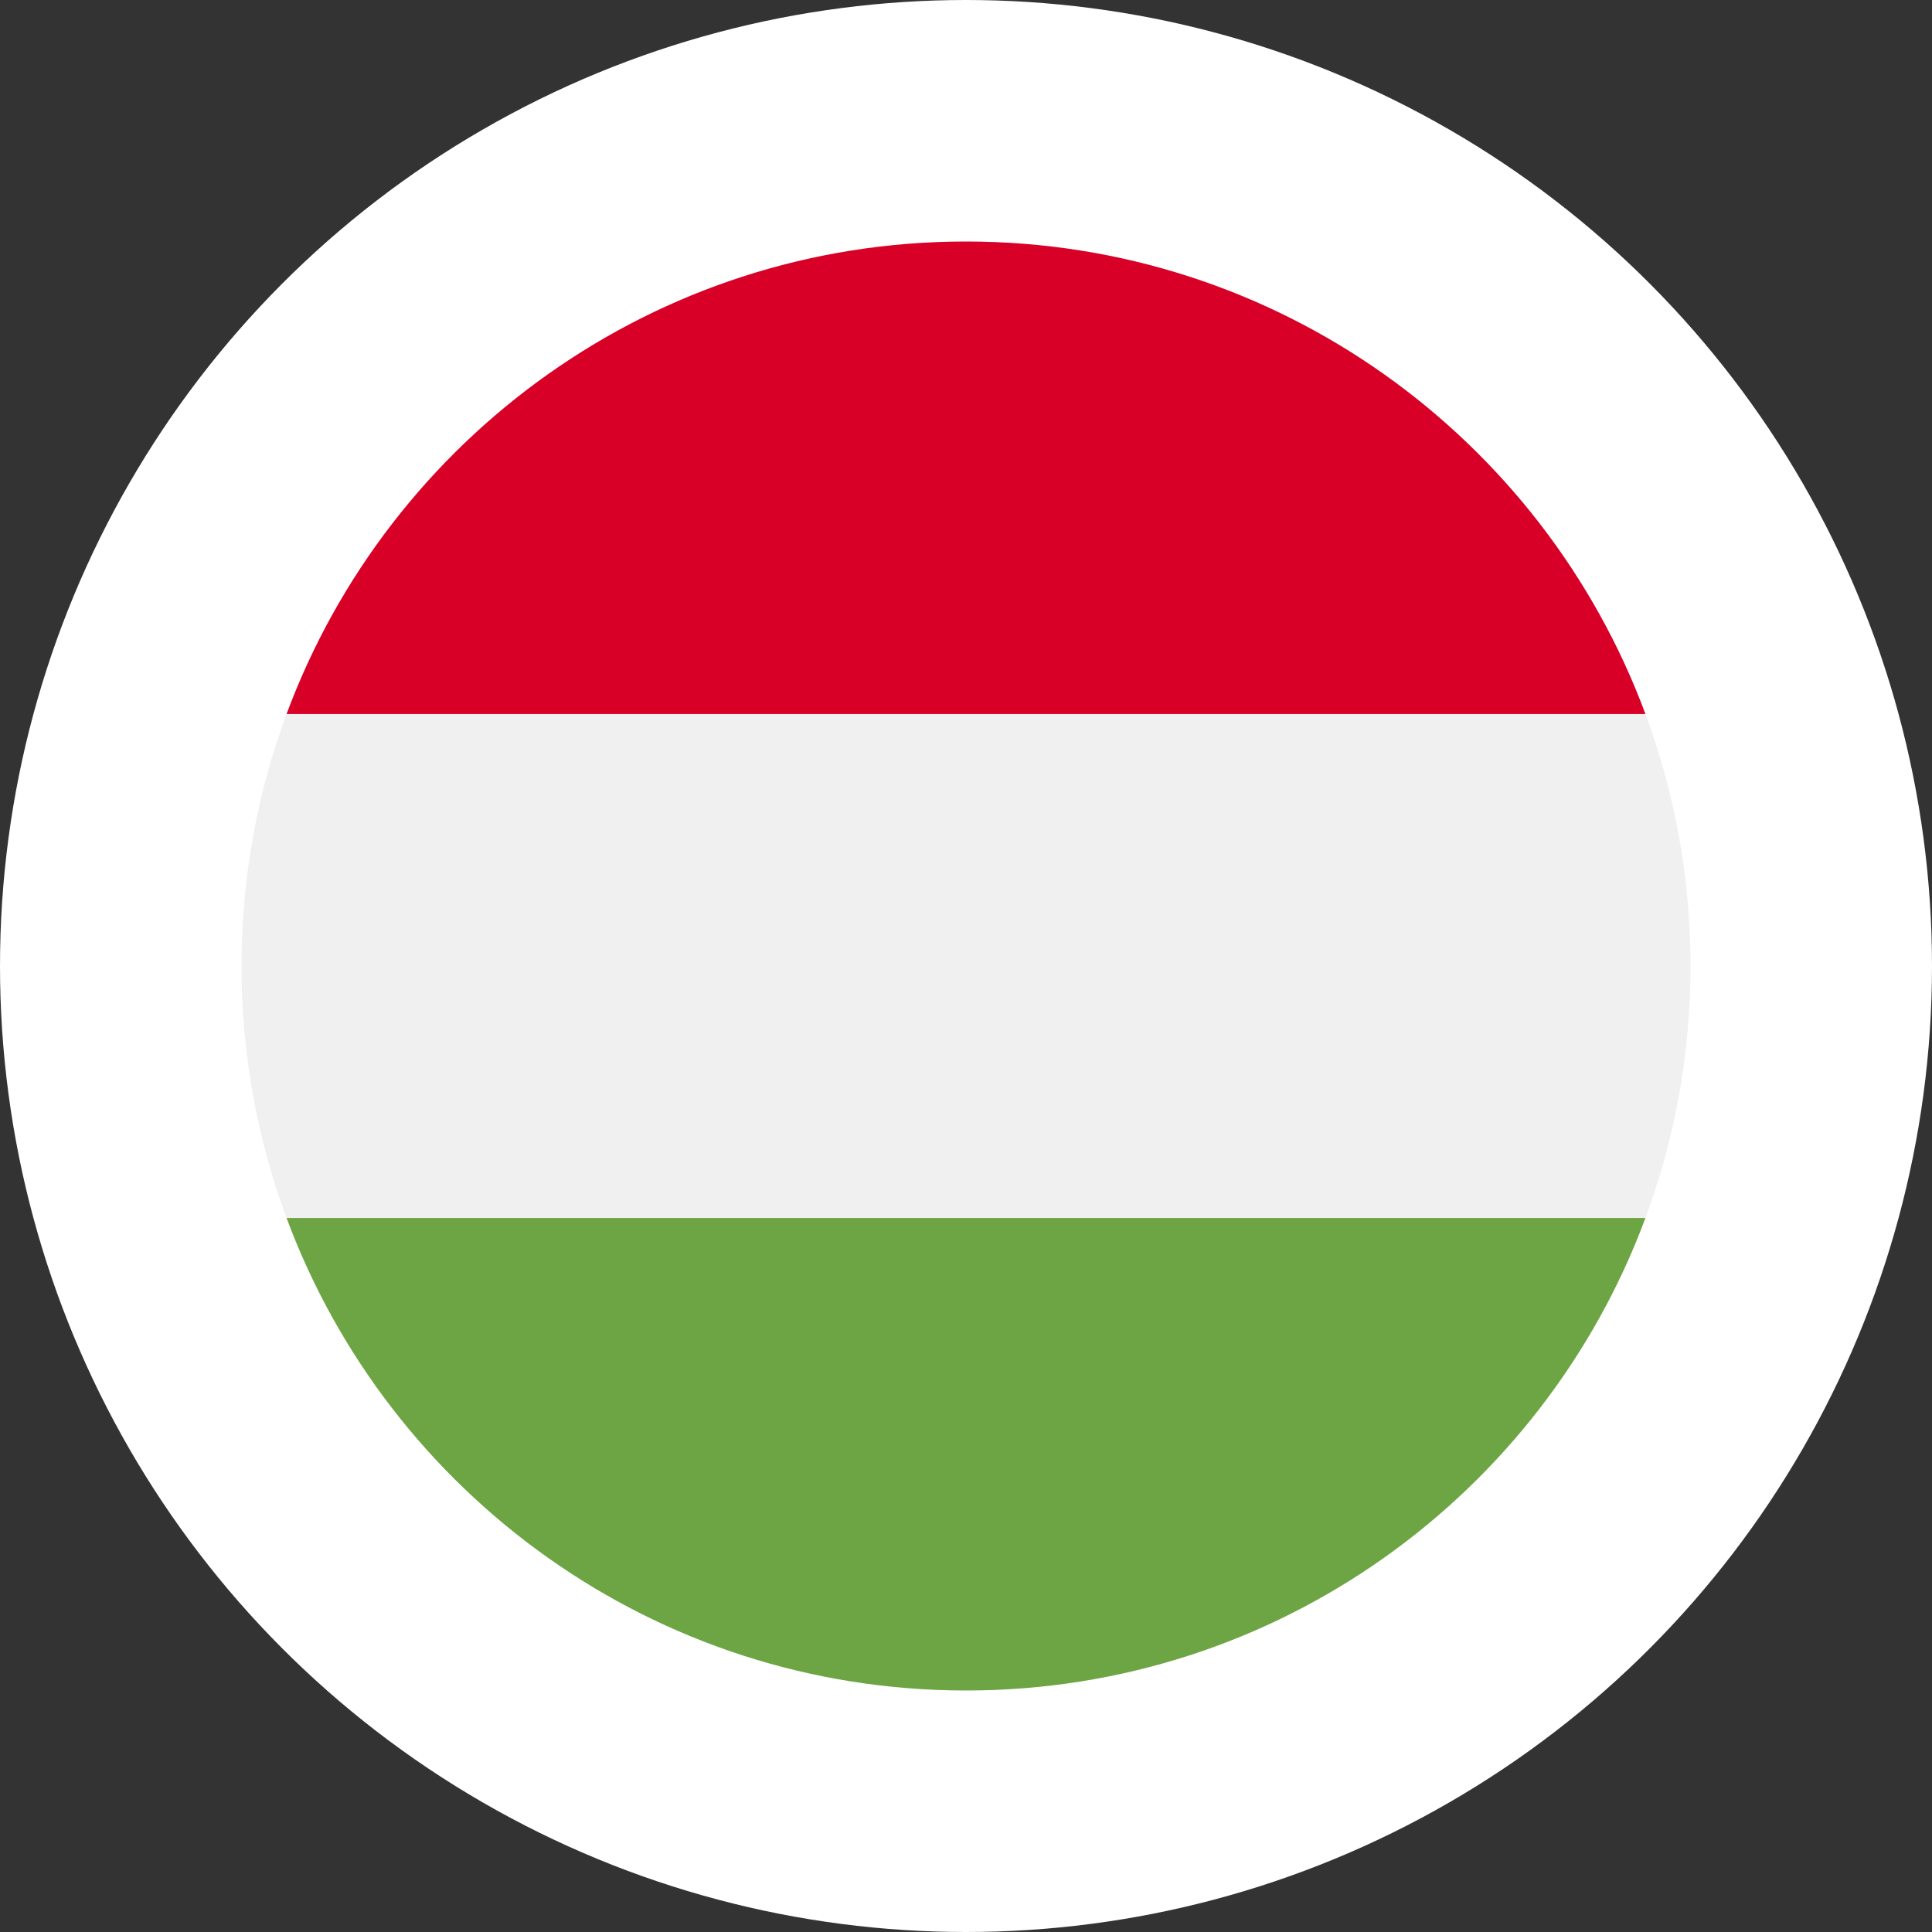
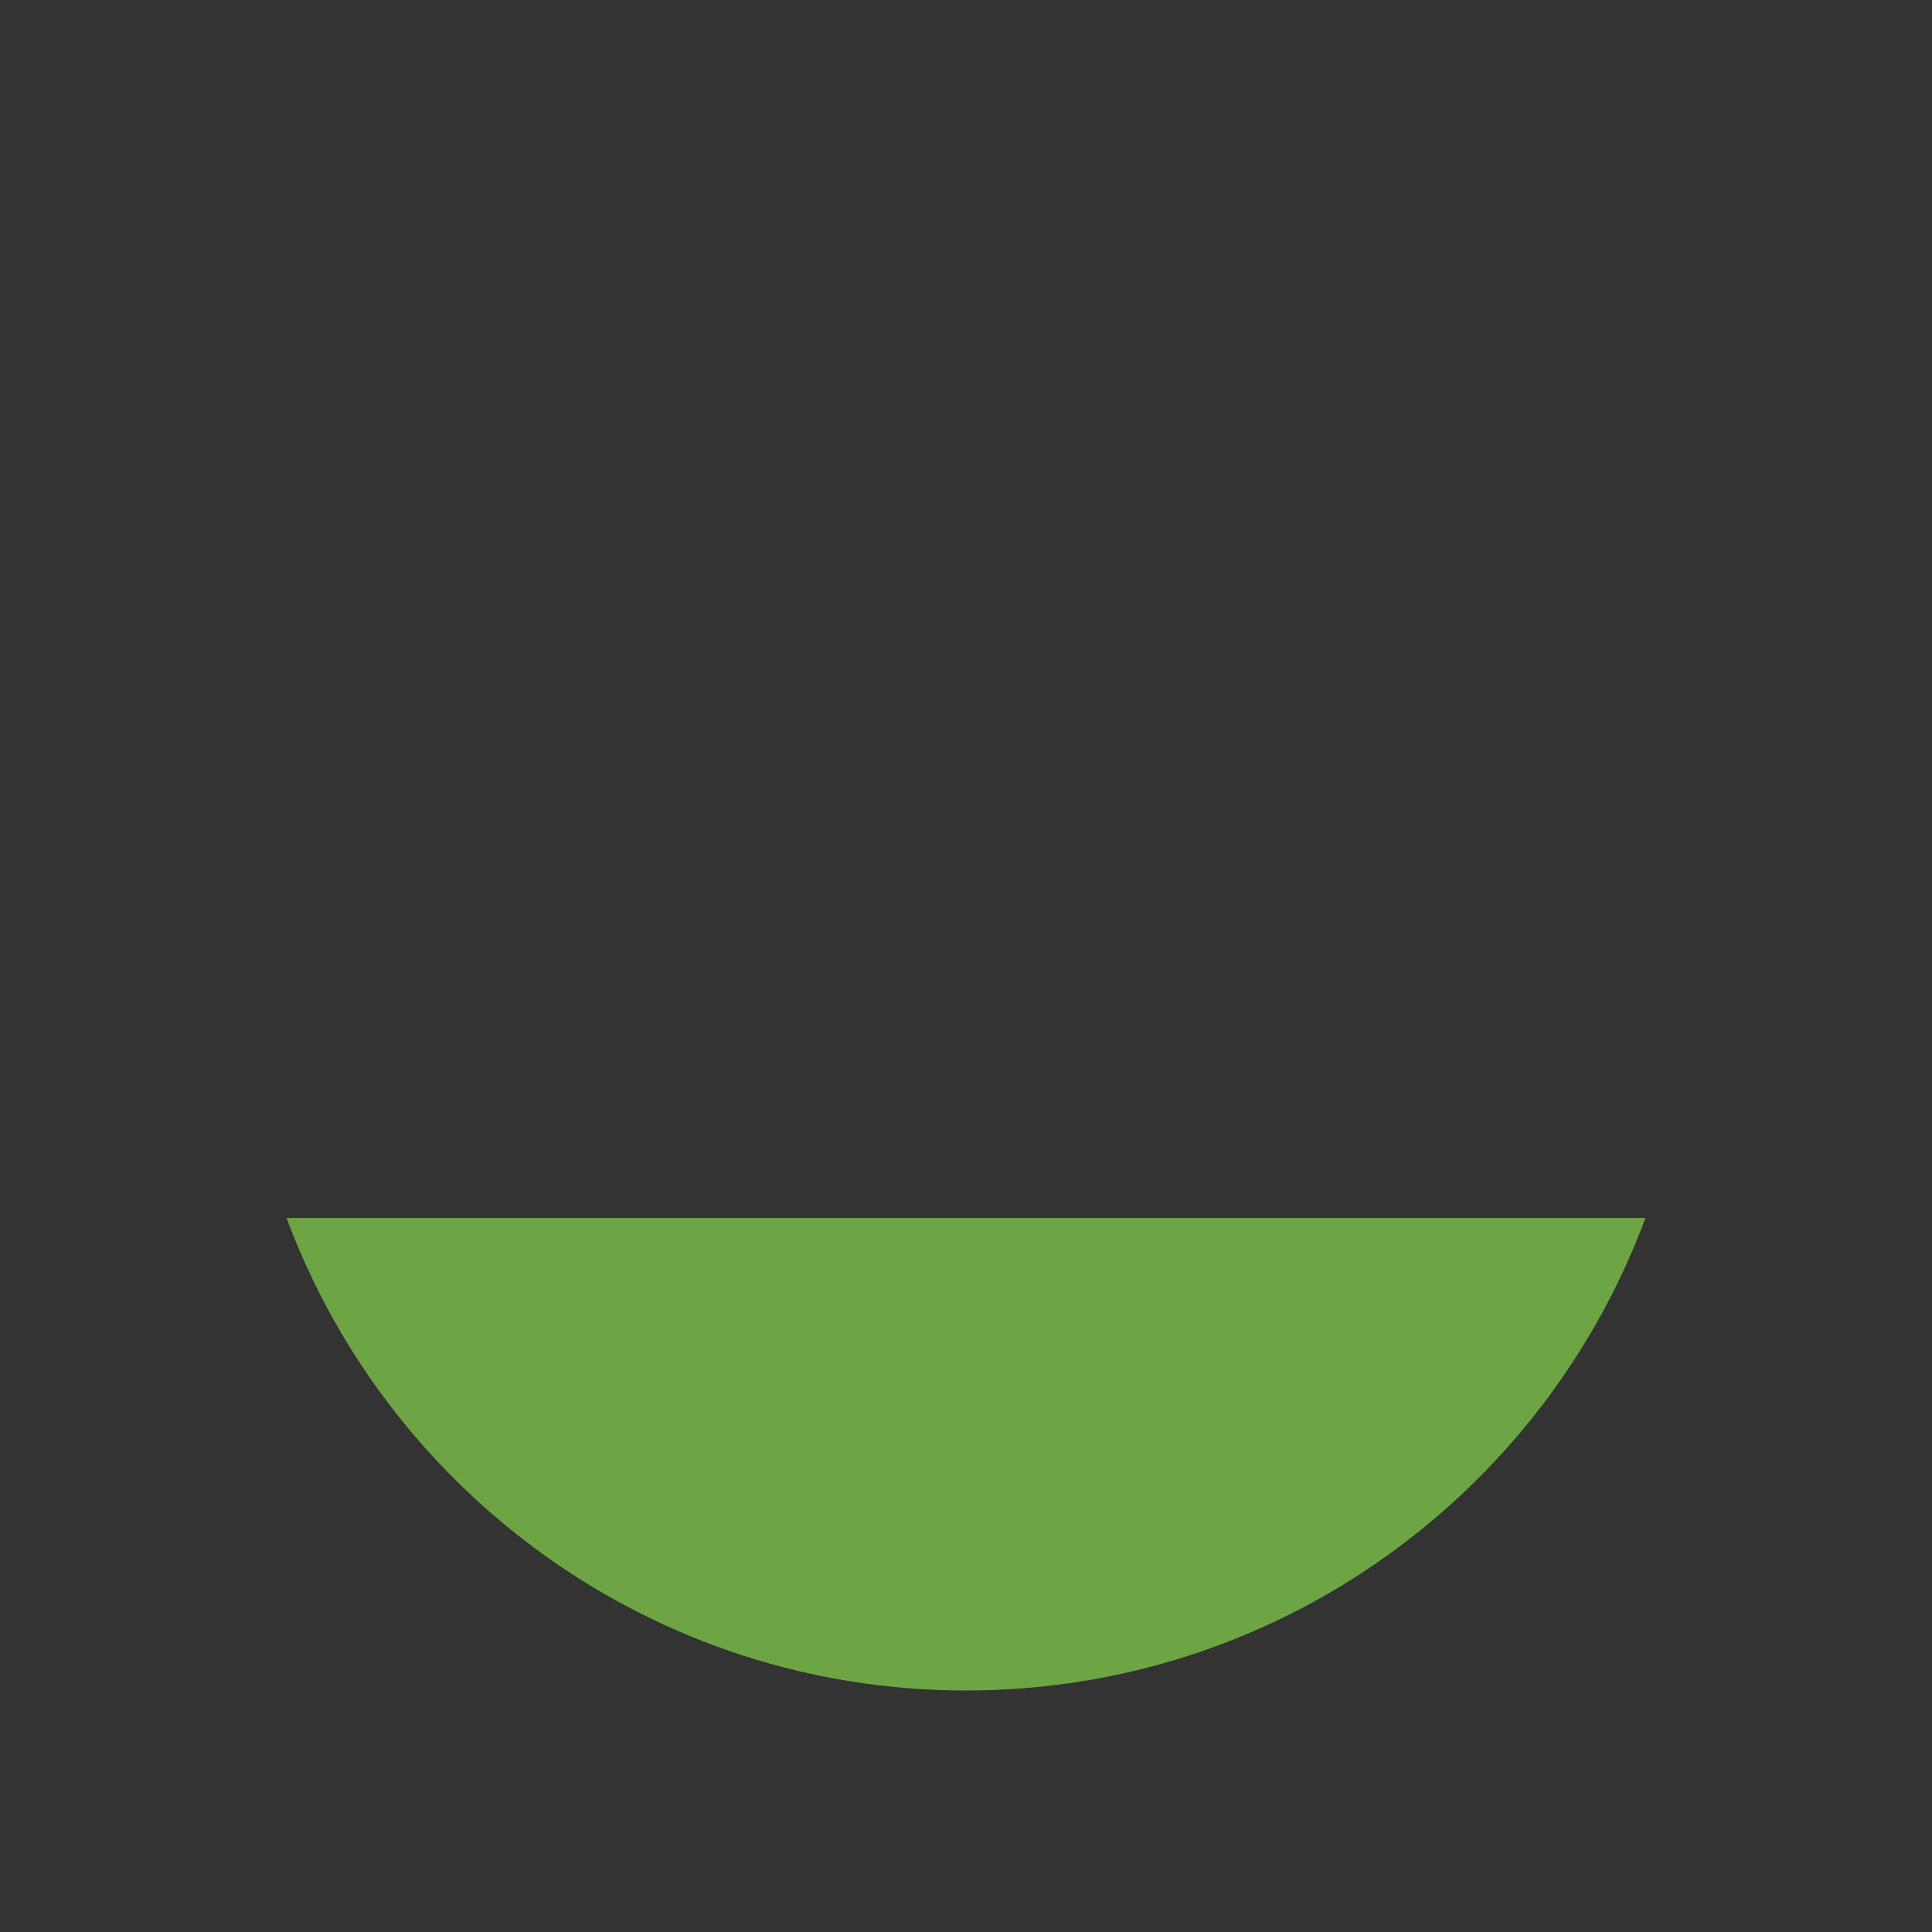
<svg xmlns="http://www.w3.org/2000/svg" width="40" height="40" viewBox="0 0 40 40" fill="none">
  <rect x="0" y="0" width="40" height="40" fill="#333333" stroke="none" />
-   <circle cx="20" cy="20" r="20" fill="white" />
  <g clip-path="url(#clip0_4767_4697)">
-     <path d="M5.933 14.783C5.33 16.408 5 18.165 5 20C5 21.835 5.33 23.592 5.933 25.217L20 26.522L34.067 25.217C34.67 23.592 35 21.835 35 20C35 18.165 34.67 16.408 34.067 14.783L20 13.478L5.933 14.783Z" fill="#F0F0F0" />
-     <path d="M20 5C13.551 5 8.052 9.071 5.933 14.783H34.067C31.948 9.071 26.45 5 20 5V5Z" fill="#D80027" />
    <path d="M20 35C26.45 35 31.948 30.929 34.067 25.217H5.933C8.052 30.929 13.551 35 20 35V35Z" fill="#6DA544" />
  </g>
  <defs>
    <clipPath id="clip0_4767_4697">
      <rect width="30" height="30" fill="white" transform="translate(5 5)" />
    </clipPath>
  </defs>
</svg>